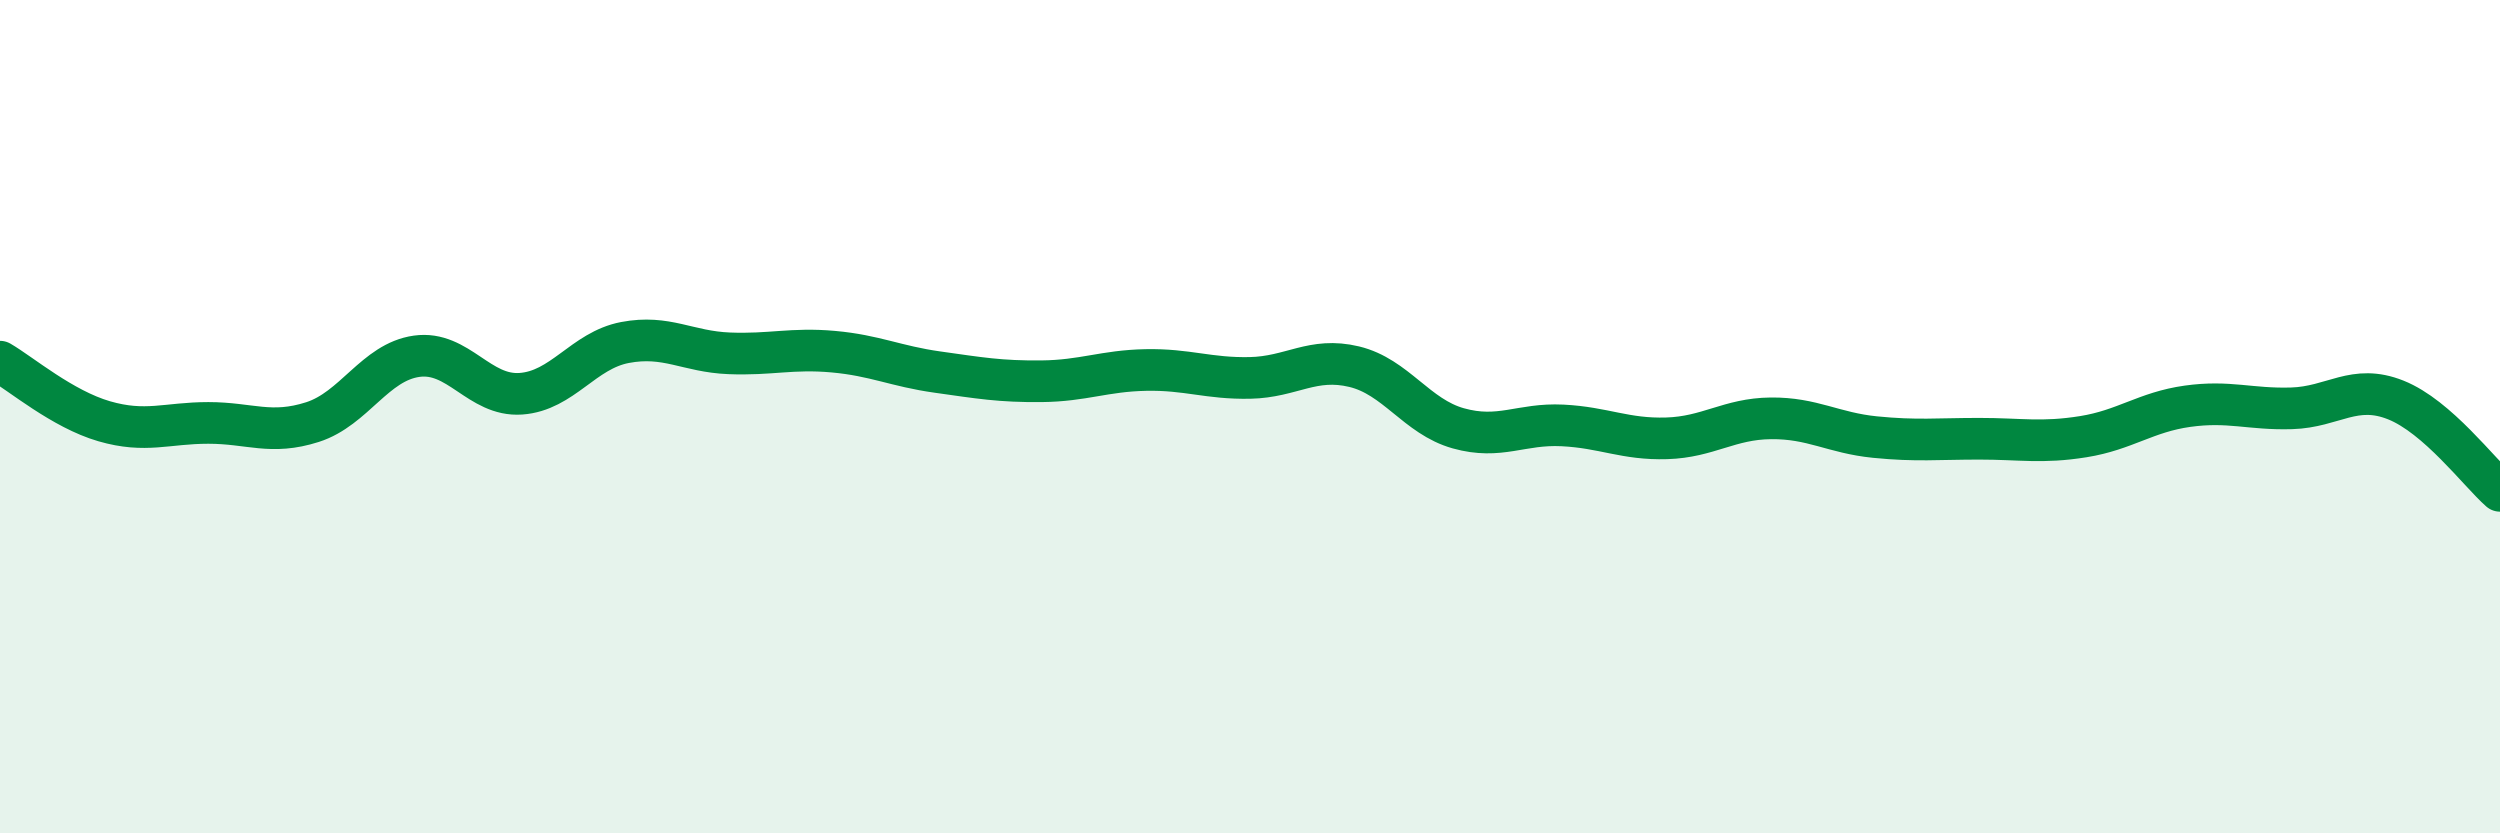
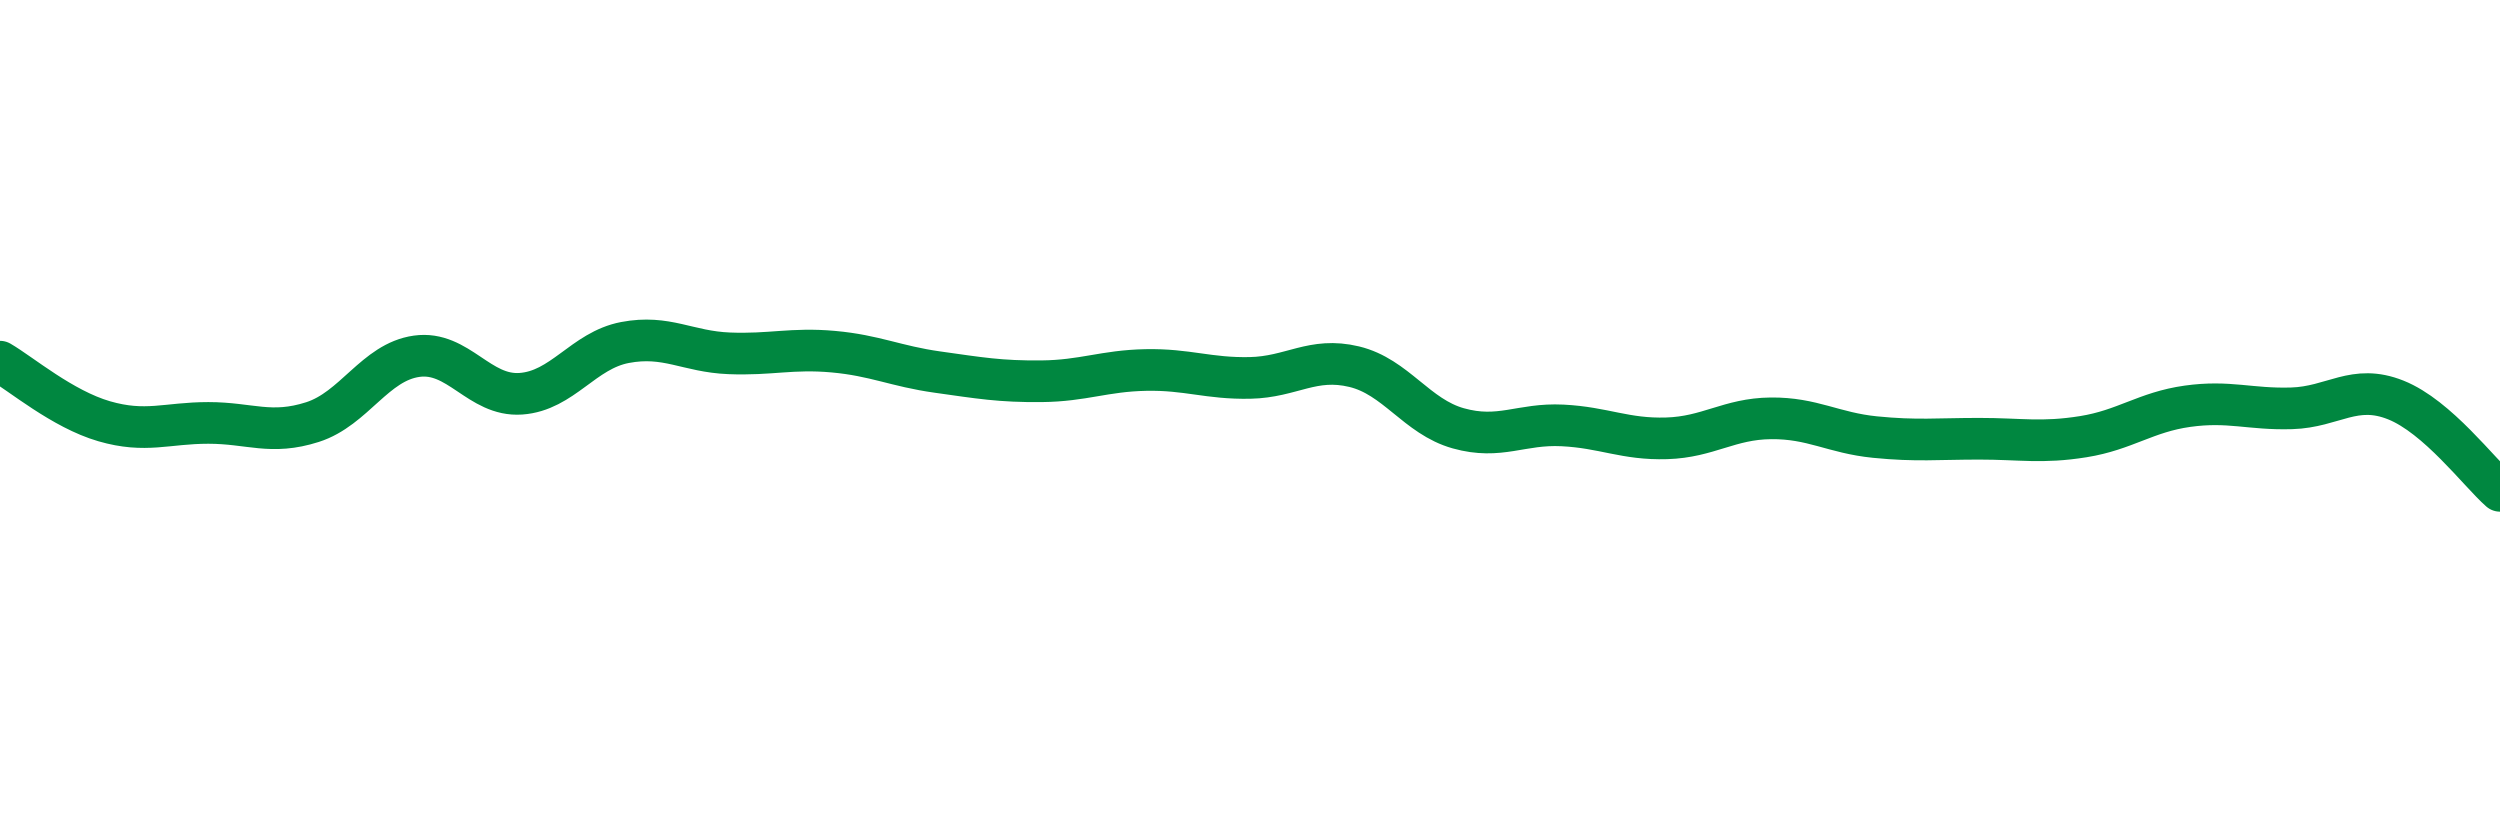
<svg xmlns="http://www.w3.org/2000/svg" width="60" height="20" viewBox="0 0 60 20">
-   <path d="M 0,8.68 C 0.5,8.97 1.5,9.82 2.5,10.11 C 3.5,10.4 4,10.15 5,10.15 C 6,10.15 6.5,10.45 7.5,10.13 C 8.5,9.81 9,8.69 10,8.55 C 11,8.41 11.5,9.52 12.5,9.45 C 13.5,9.38 14,8.41 15,8.22 C 16,8.03 16.5,8.44 17.5,8.48 C 18.5,8.52 19,8.35 20,8.44 C 21,8.53 21.5,8.79 22.5,8.93 C 23.5,9.07 24,9.16 25,9.15 C 26,9.14 26.5,8.9 27.5,8.88 C 28.5,8.86 29,9.09 30,9.07 C 31,9.05 31.5,8.56 32.5,8.8 C 33.5,9.04 34,10 35,10.28 C 36,10.56 36.5,10.16 37.5,10.21 C 38.5,10.26 39,10.55 40,10.52 C 41,10.49 41.5,10.05 42.5,10.04 C 43.5,10.03 44,10.39 45,10.49 C 46,10.59 46.5,10.53 47.5,10.53 C 48.5,10.53 49,10.64 50,10.48 C 51,10.32 51.5,9.89 52.5,9.75 C 53.5,9.61 54,9.83 55,9.8 C 56,9.77 56.5,9.2 57.5,9.6 C 58.5,10 59.5,11.34 60,11.78L60 20L0 20Z" fill="#008740" opacity="0.1" stroke-linecap="round" stroke-linejoin="round" />
  <path d="M 0,8.68 C 0.5,8.97 1.5,9.82 2.5,10.11 C 3.5,10.4 4,10.15 5,10.15 C 6,10.15 6.5,10.45 7.5,10.13 C 8.5,9.81 9,8.69 10,8.55 C 11,8.41 11.5,9.52 12.5,9.45 C 13.5,9.38 14,8.41 15,8.22 C 16,8.03 16.5,8.44 17.5,8.48 C 18.5,8.52 19,8.35 20,8.44 C 21,8.53 21.5,8.79 22.5,8.93 C 23.5,9.07 24,9.16 25,9.15 C 26,9.14 26.5,8.9 27.5,8.88 C 28.5,8.86 29,9.09 30,9.07 C 31,9.05 31.5,8.56 32.5,8.8 C 33.5,9.04 34,10 35,10.28 C 36,10.56 36.5,10.16 37.5,10.21 C 38.5,10.26 39,10.55 40,10.52 C 41,10.49 41.5,10.05 42.5,10.04 C 43.5,10.03 44,10.39 45,10.49 C 46,10.59 46.5,10.53 47.5,10.53 C 48.5,10.53 49,10.64 50,10.48 C 51,10.32 51.5,9.89 52.5,9.75 C 53.5,9.61 54,9.83 55,9.8 C 56,9.77 56.5,9.2 57.5,9.6 C 58.5,10 59.5,11.34 60,11.78" stroke="#008740" stroke-width="1" fill="none" stroke-linecap="round" stroke-linejoin="round" />
</svg>